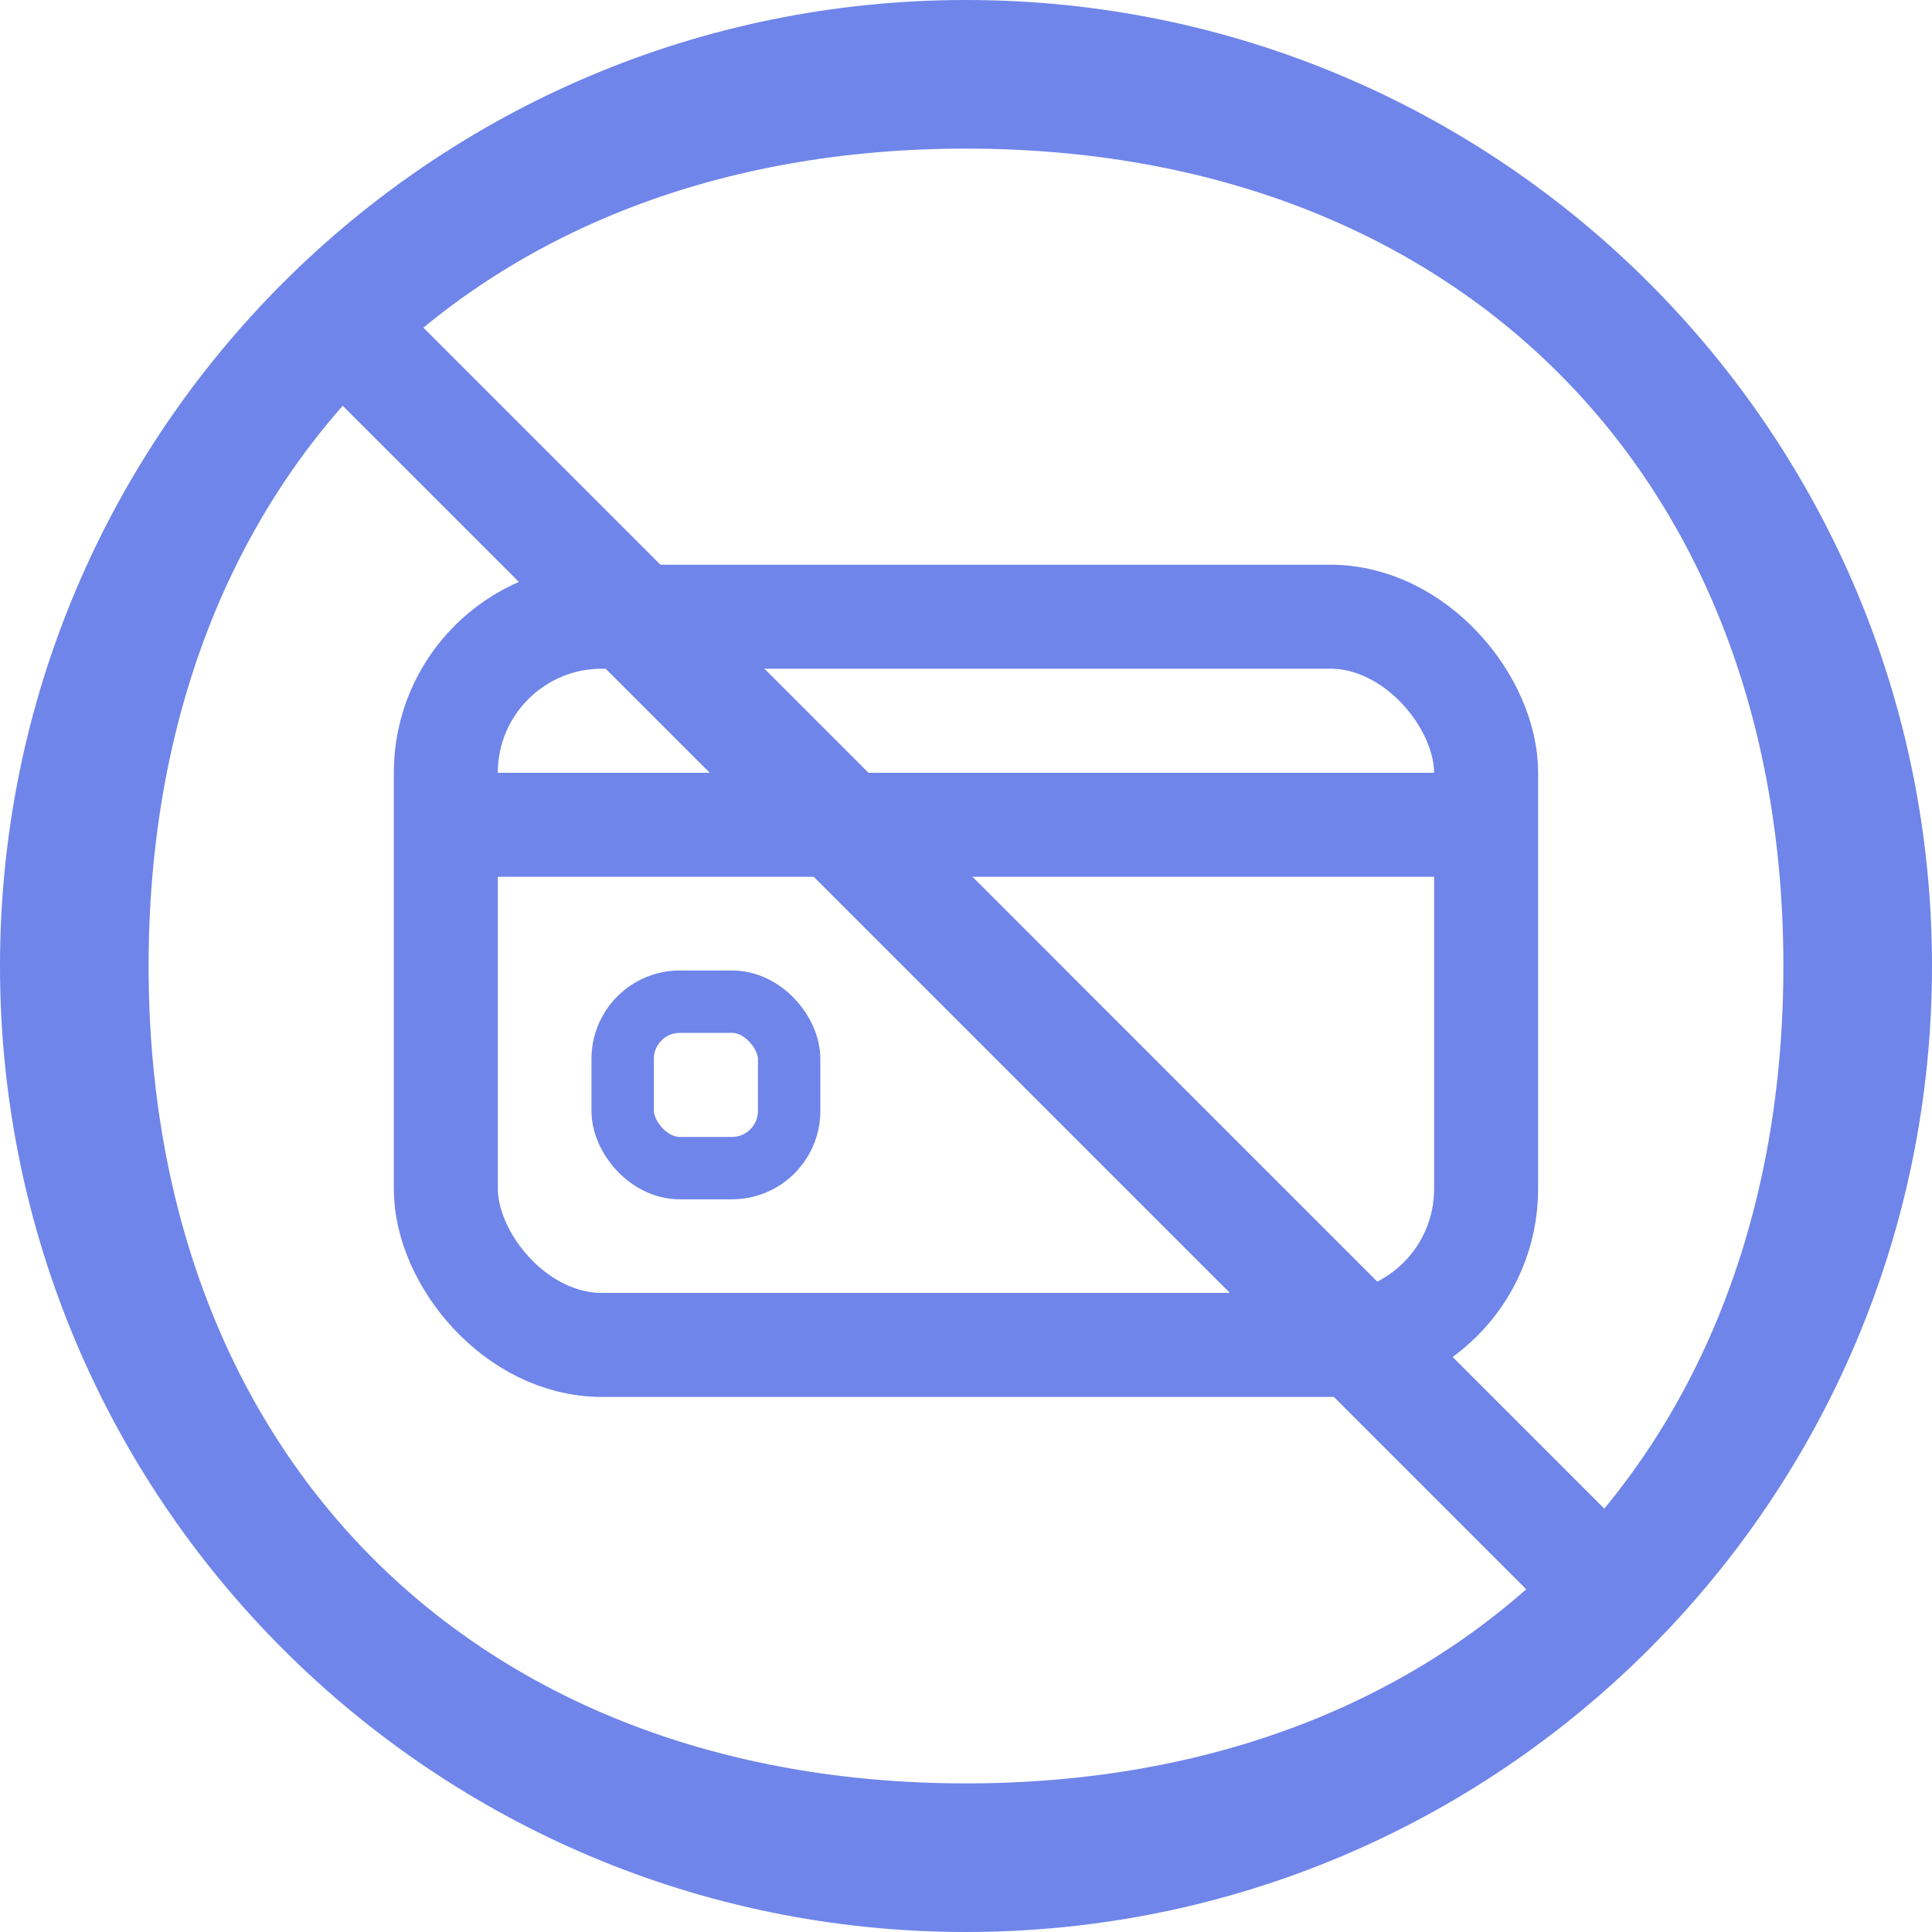
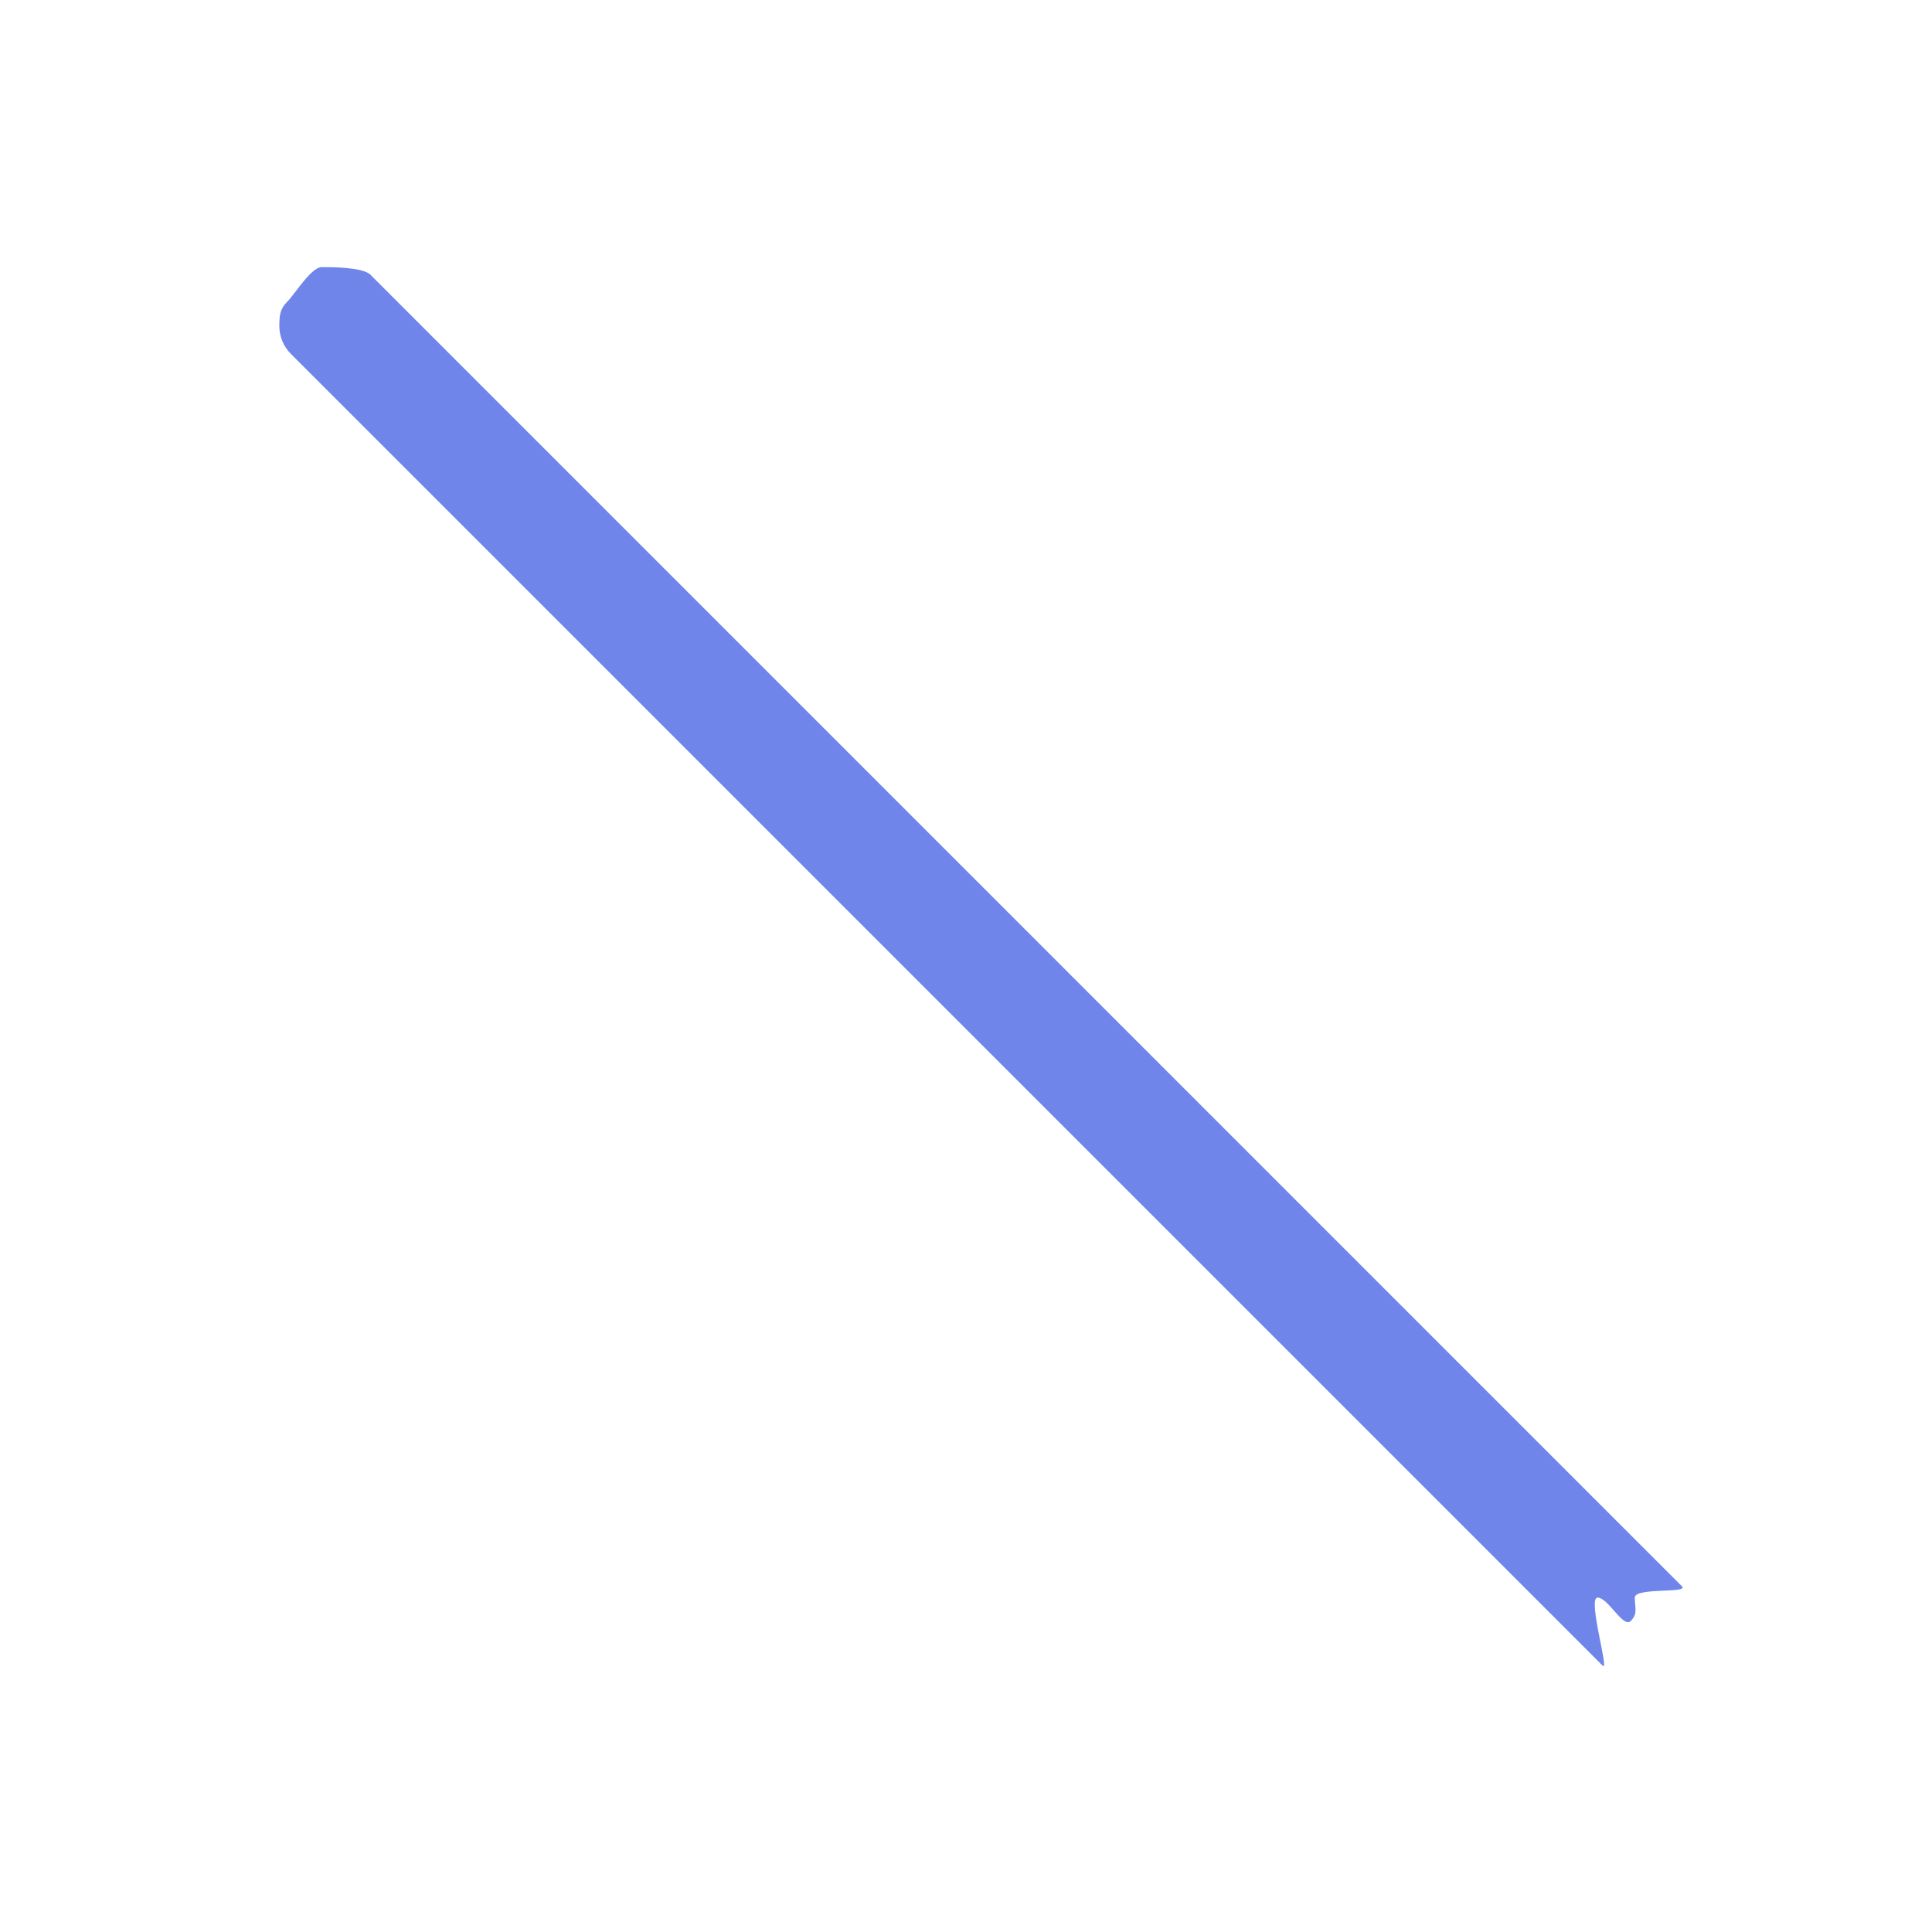
<svg xmlns="http://www.w3.org/2000/svg" width="24" height="24" viewBox="0 0 24 24" fill="none">
  <path d="M3.615 4.398C3.522 4.306 3.47 4.18 3.47 4.049C3.471 3.918 3.477 3.838 3.57 3.746C3.663 3.653 3.866 3.318 3.997 3.318C4.128 3.318 4.508 3.32 4.601 3.412L20.893 19.705C20.986 19.798 20.308 19.715 20.308 19.846C20.308 19.977 20.349 20.045 20.257 20.137C20.164 20.23 19.977 19.846 19.846 19.846C19.715 19.846 20 20.783 19.908 20.691L3.615 4.398Z" fill="#6F85E9" />
-   <path fill-rule="evenodd" clip-rule="evenodd" d="M12 22.154C18.097 22.154 22.154 18.097 22.154 12C22.154 5.903 18.097 1.846 12 1.846C5.903 1.846 1.846 5.903 1.846 12C1.846 18.097 5.903 22.154 12 22.154ZM12 24C18.628 24 24 18.628 24 12C24 5.372 18.628 0 12 0C5.372 0 0 5.372 0 12C0 18.628 5.372 24 12 24Z" fill="#6F85E9" />
-   <rect x="5.538" y="7.661" width="12.923" height="9.046" rx="1.938" stroke="#6F85E9" stroke-width="1.292" />
-   <rect x="5.539" y="9.6" width="12.923" height="1.292" fill="#6F85E9" />
-   <rect x="7.735" y="12.443" width="2.068" height="2.068" rx="0.711" stroke="#6F85E9" stroke-width="0.775" />
</svg>